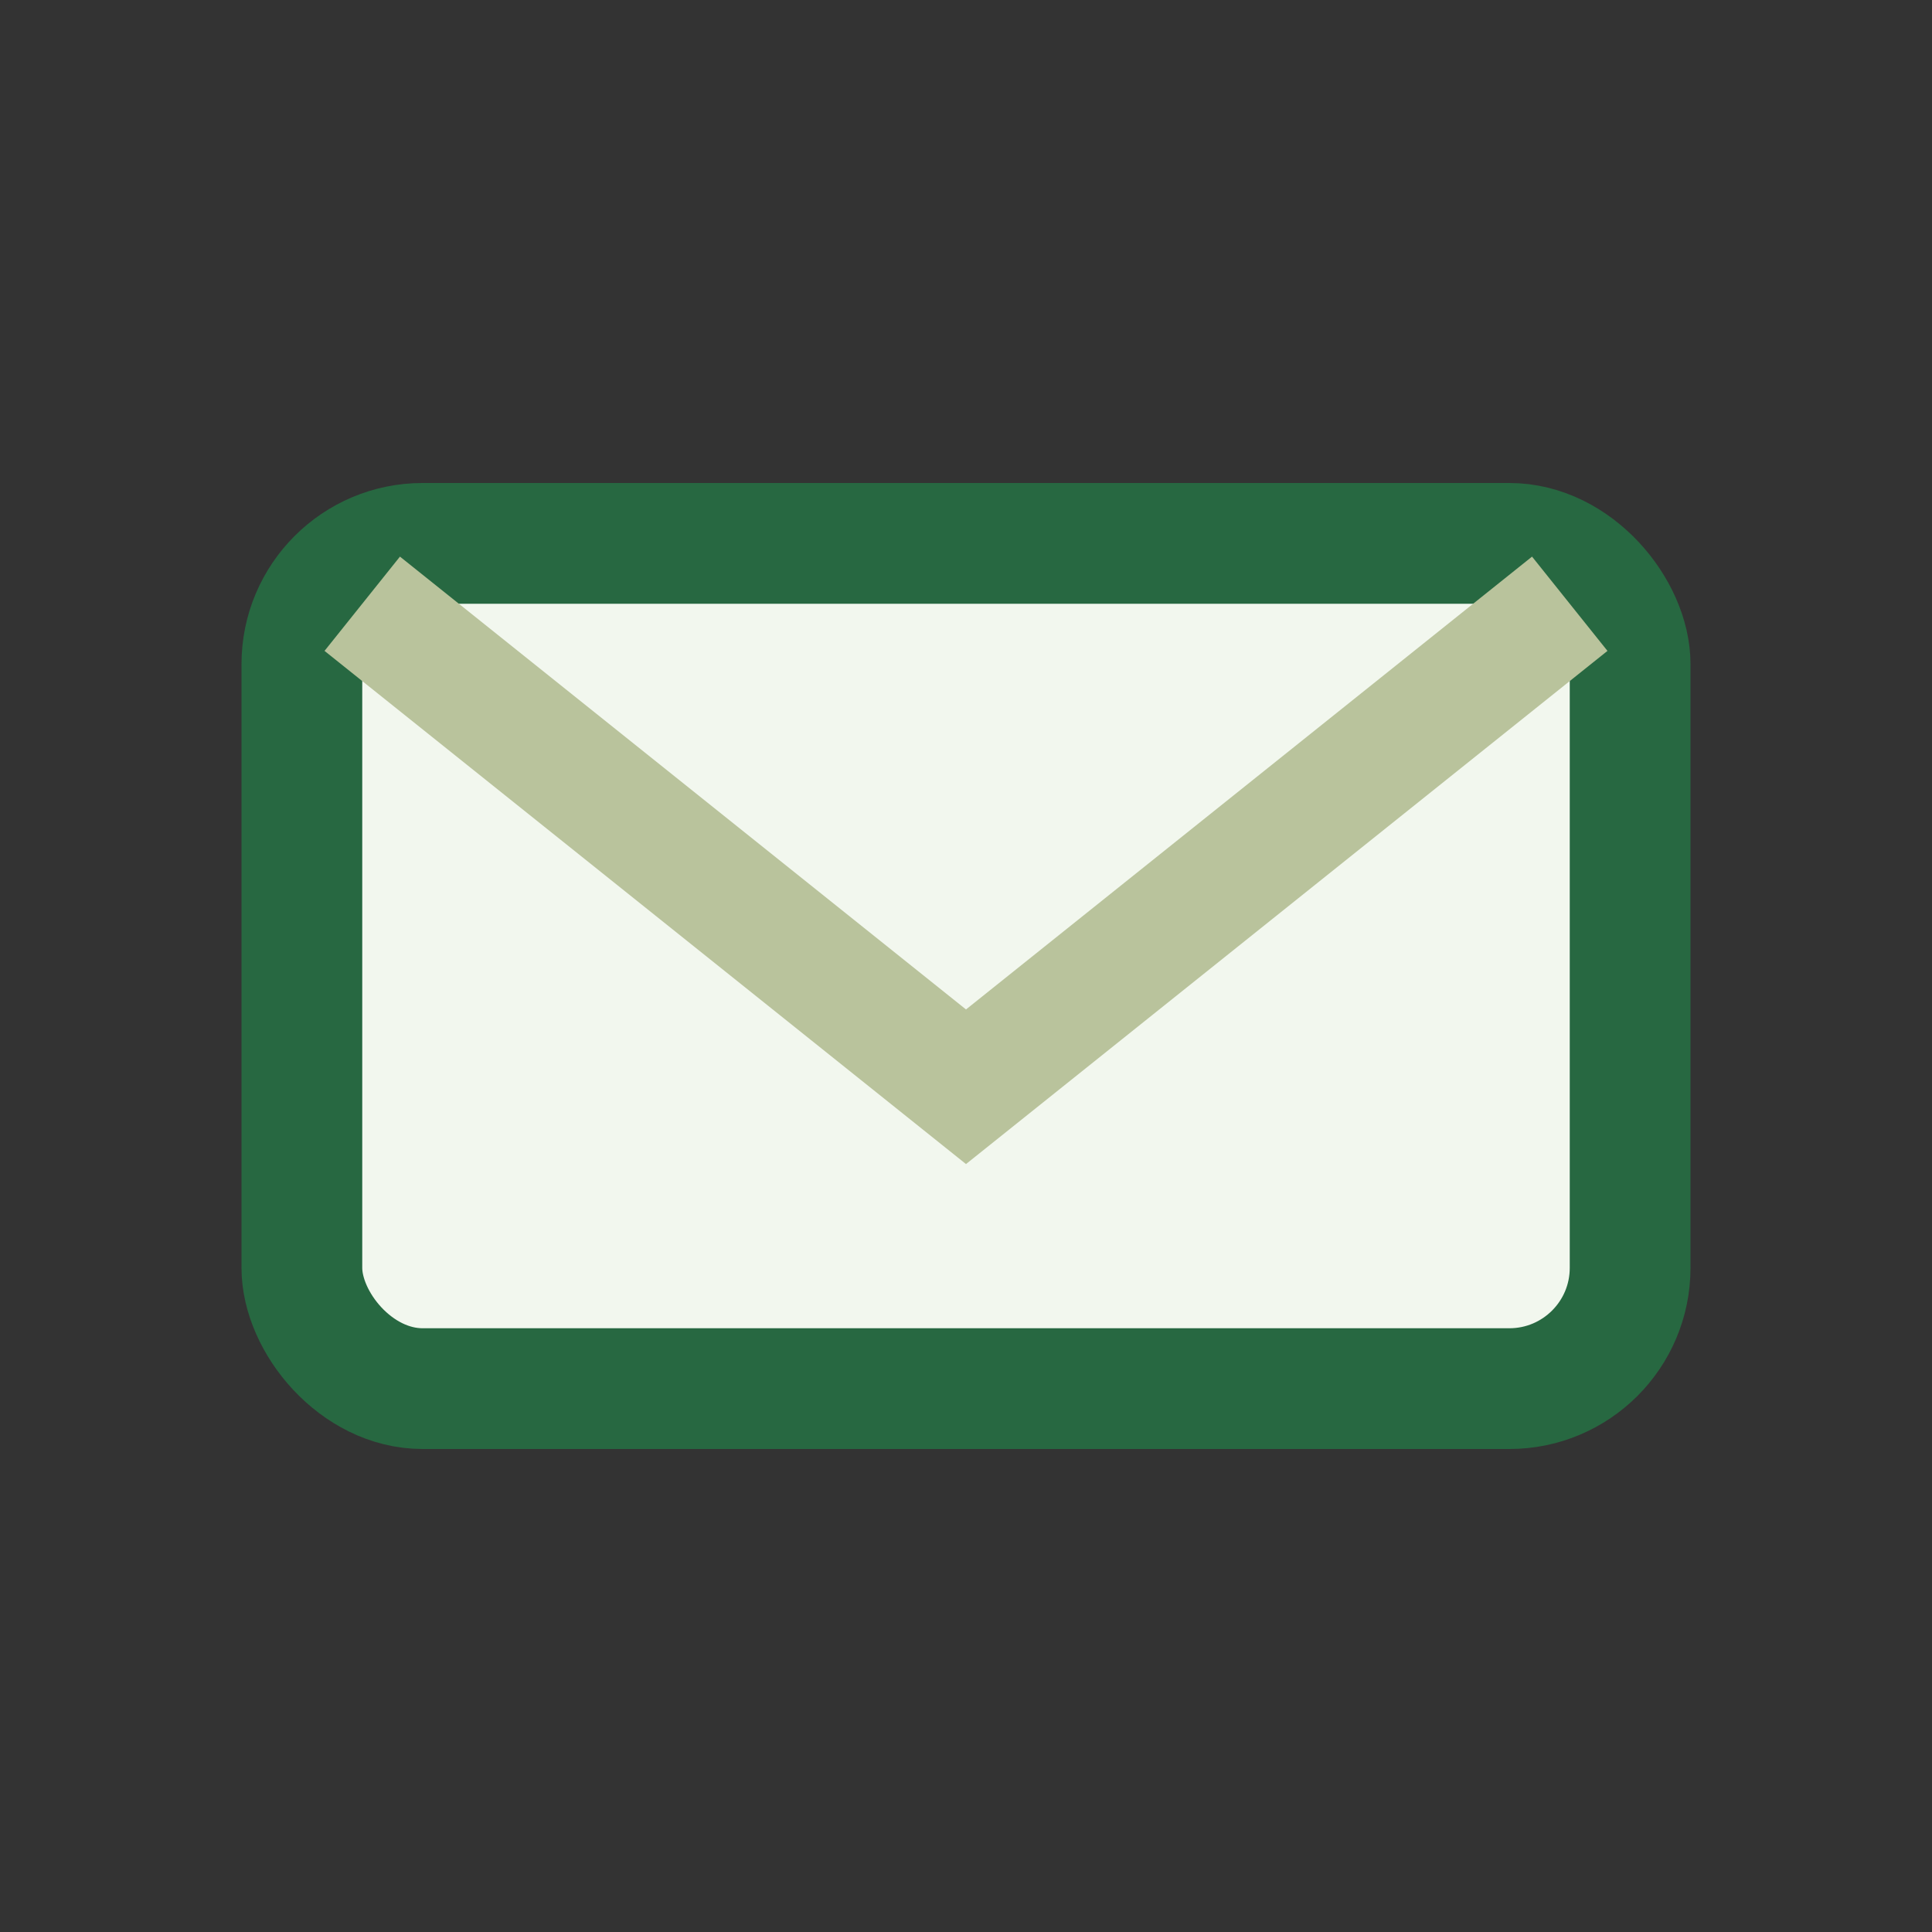
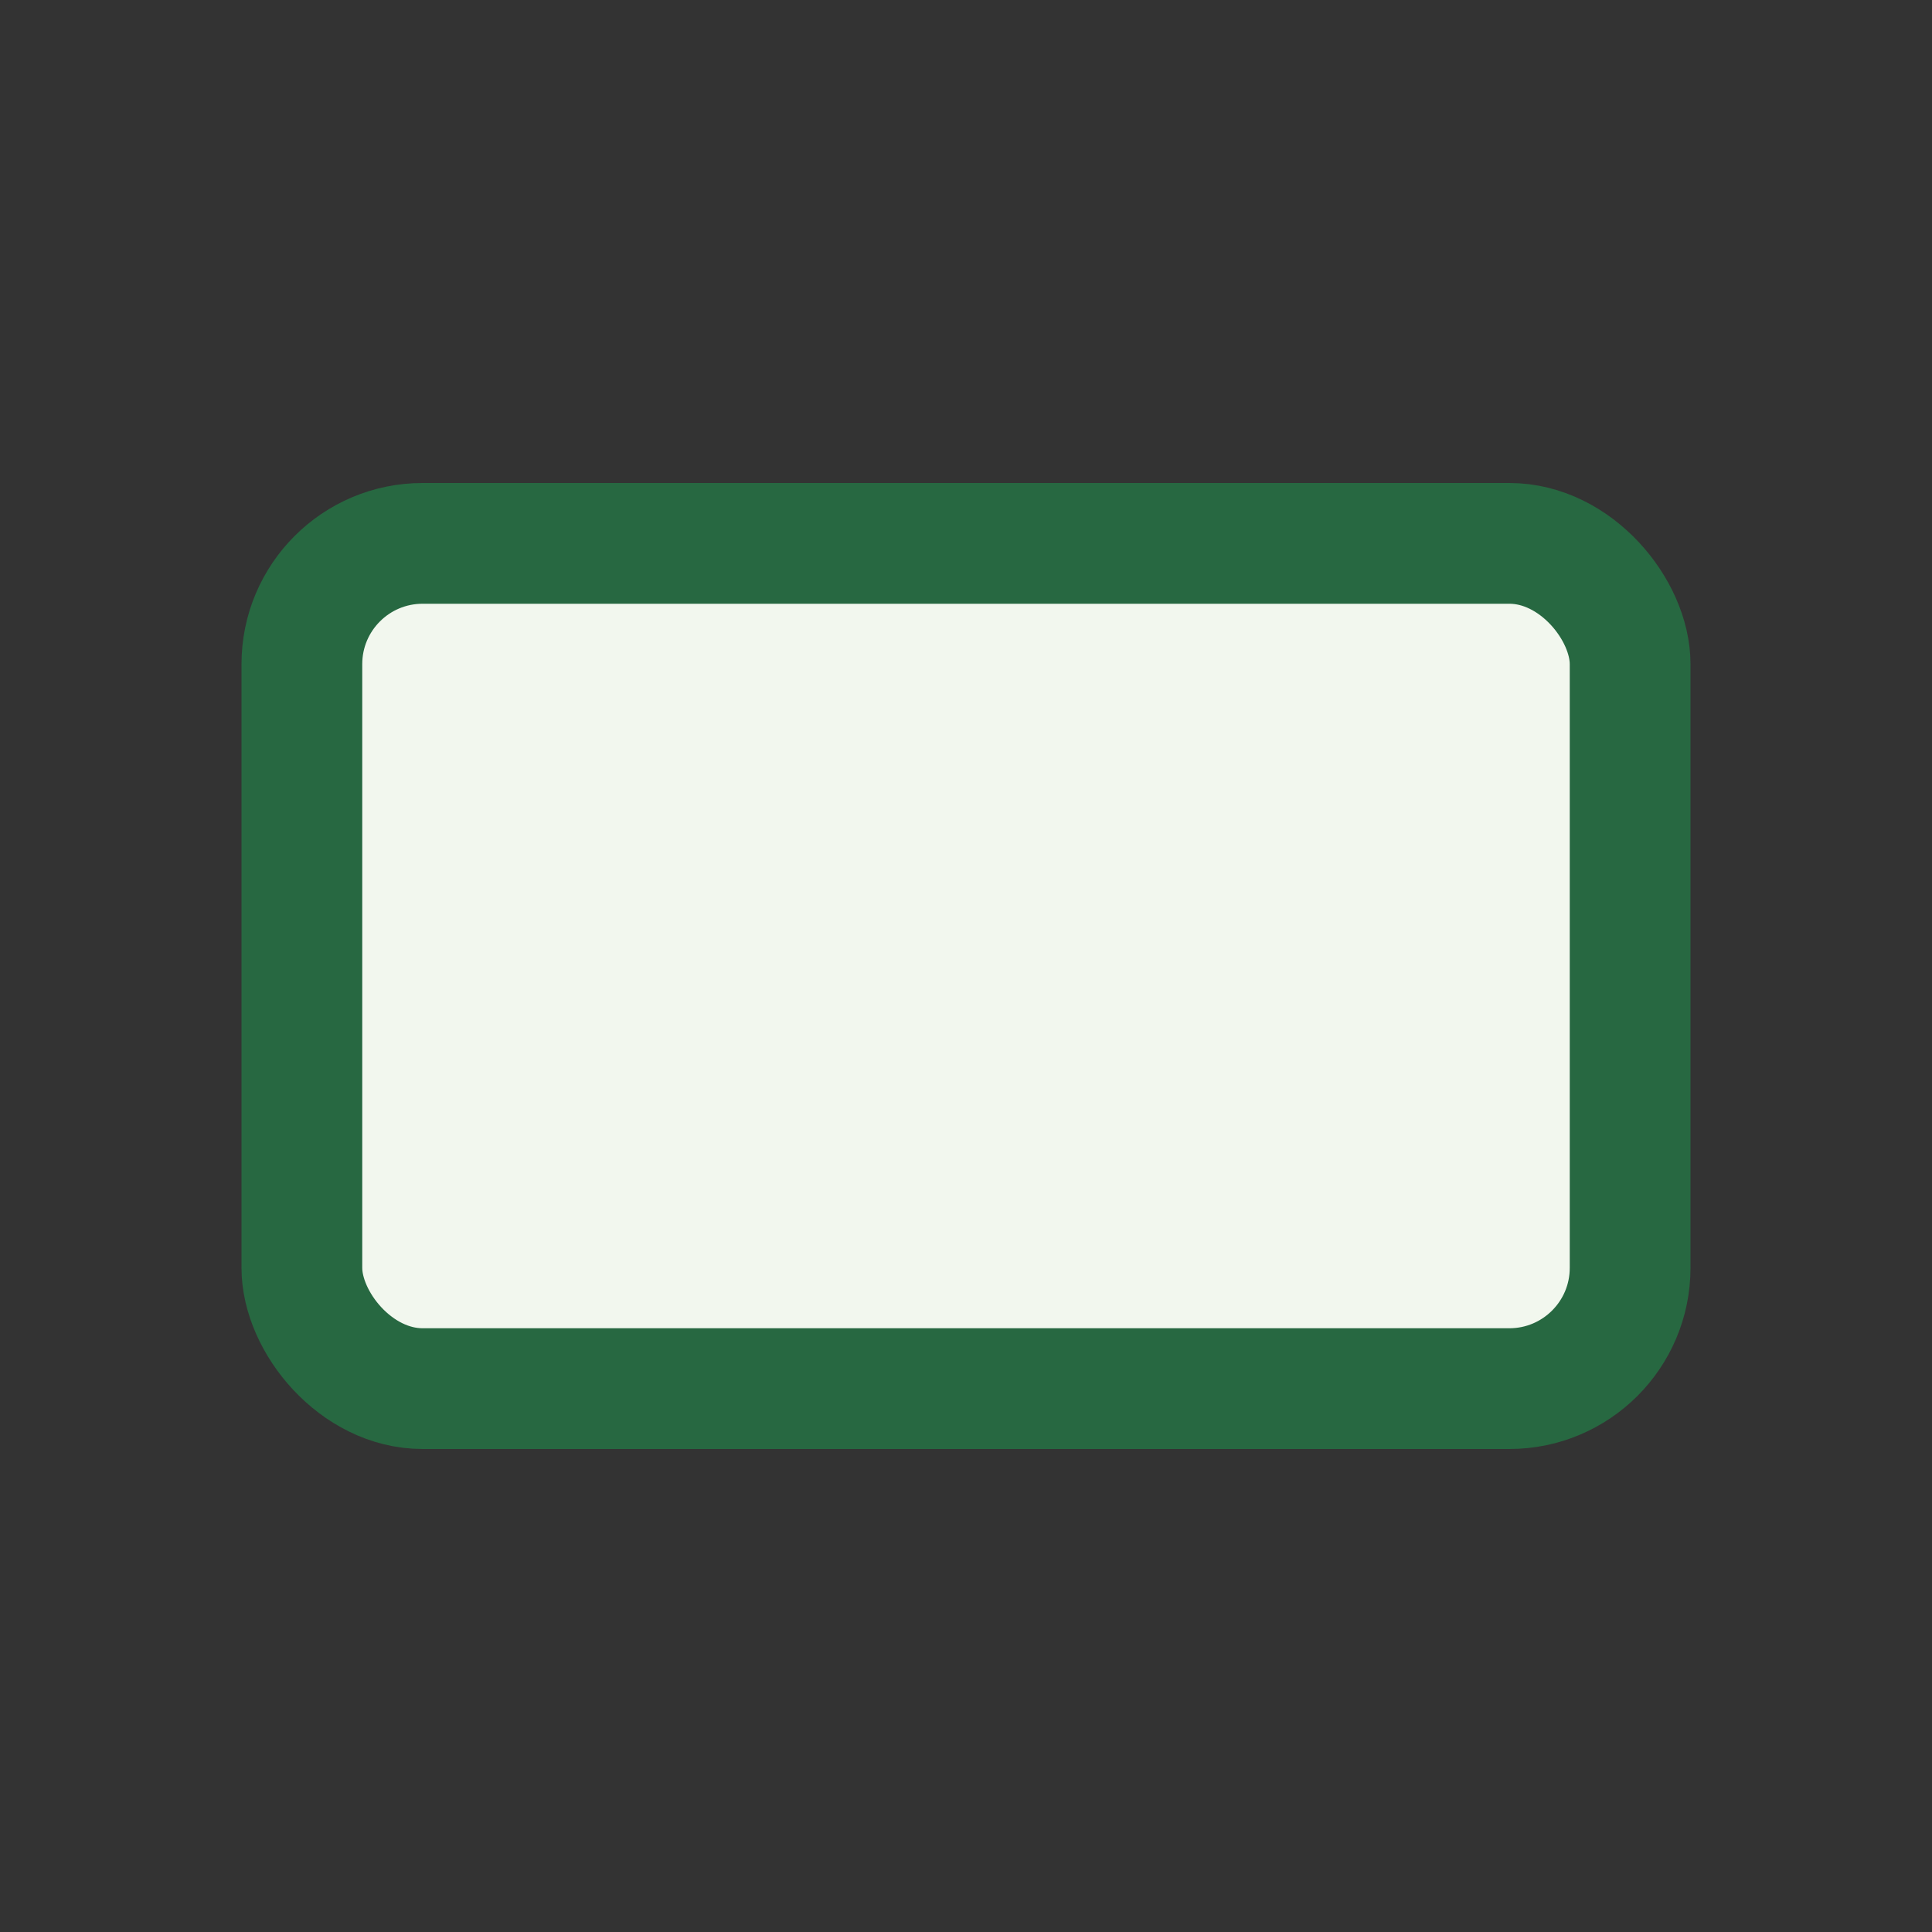
<svg xmlns="http://www.w3.org/2000/svg" width="32" height="32" viewBox="0 0 32 32">
  <rect x="0" y="0" width="32" height="32" fill="#333333" stroke="none" />
  <rect x="5" y="9" width="22" height="14" rx="2" fill="#F2F7EE" stroke="#276841" stroke-width="2" />
-   <path d="M6 10l10 8l10-8" stroke="#B9C39C" stroke-width="2" fill="none" />
</svg>